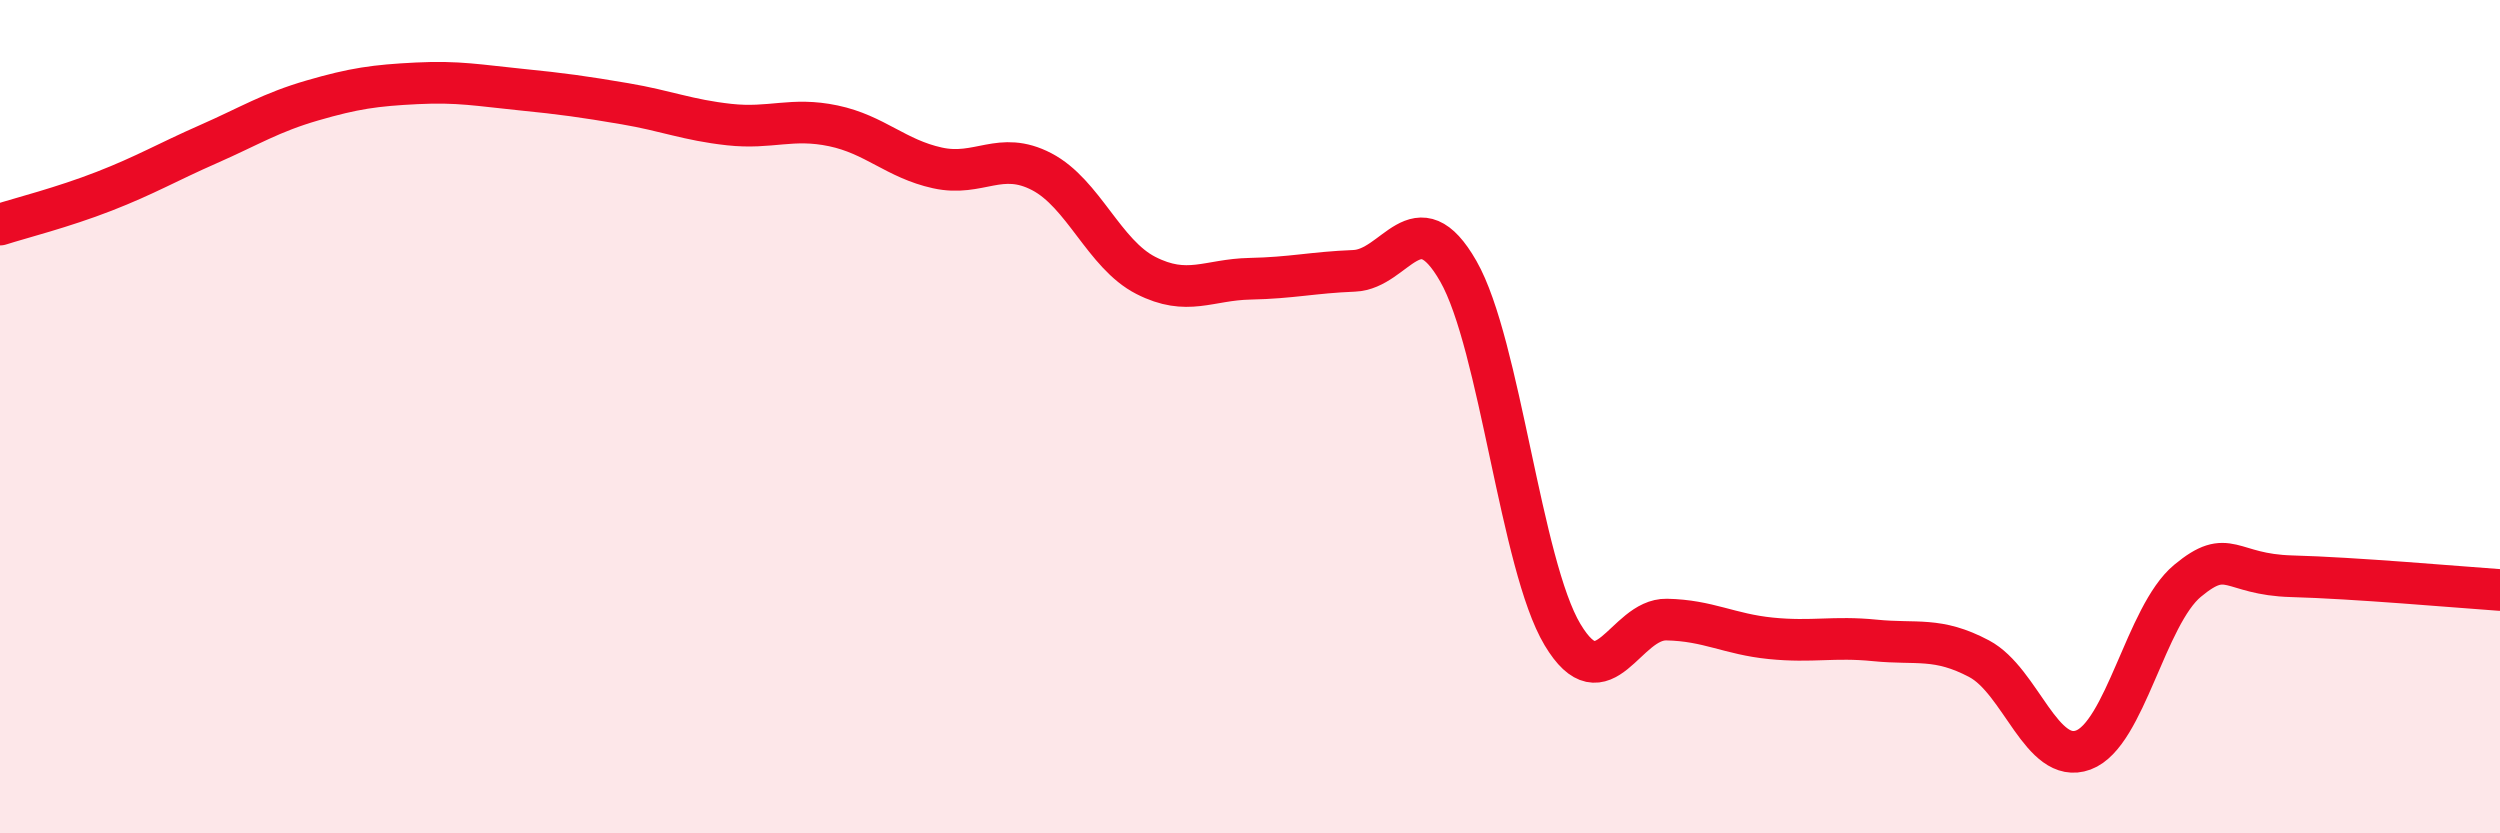
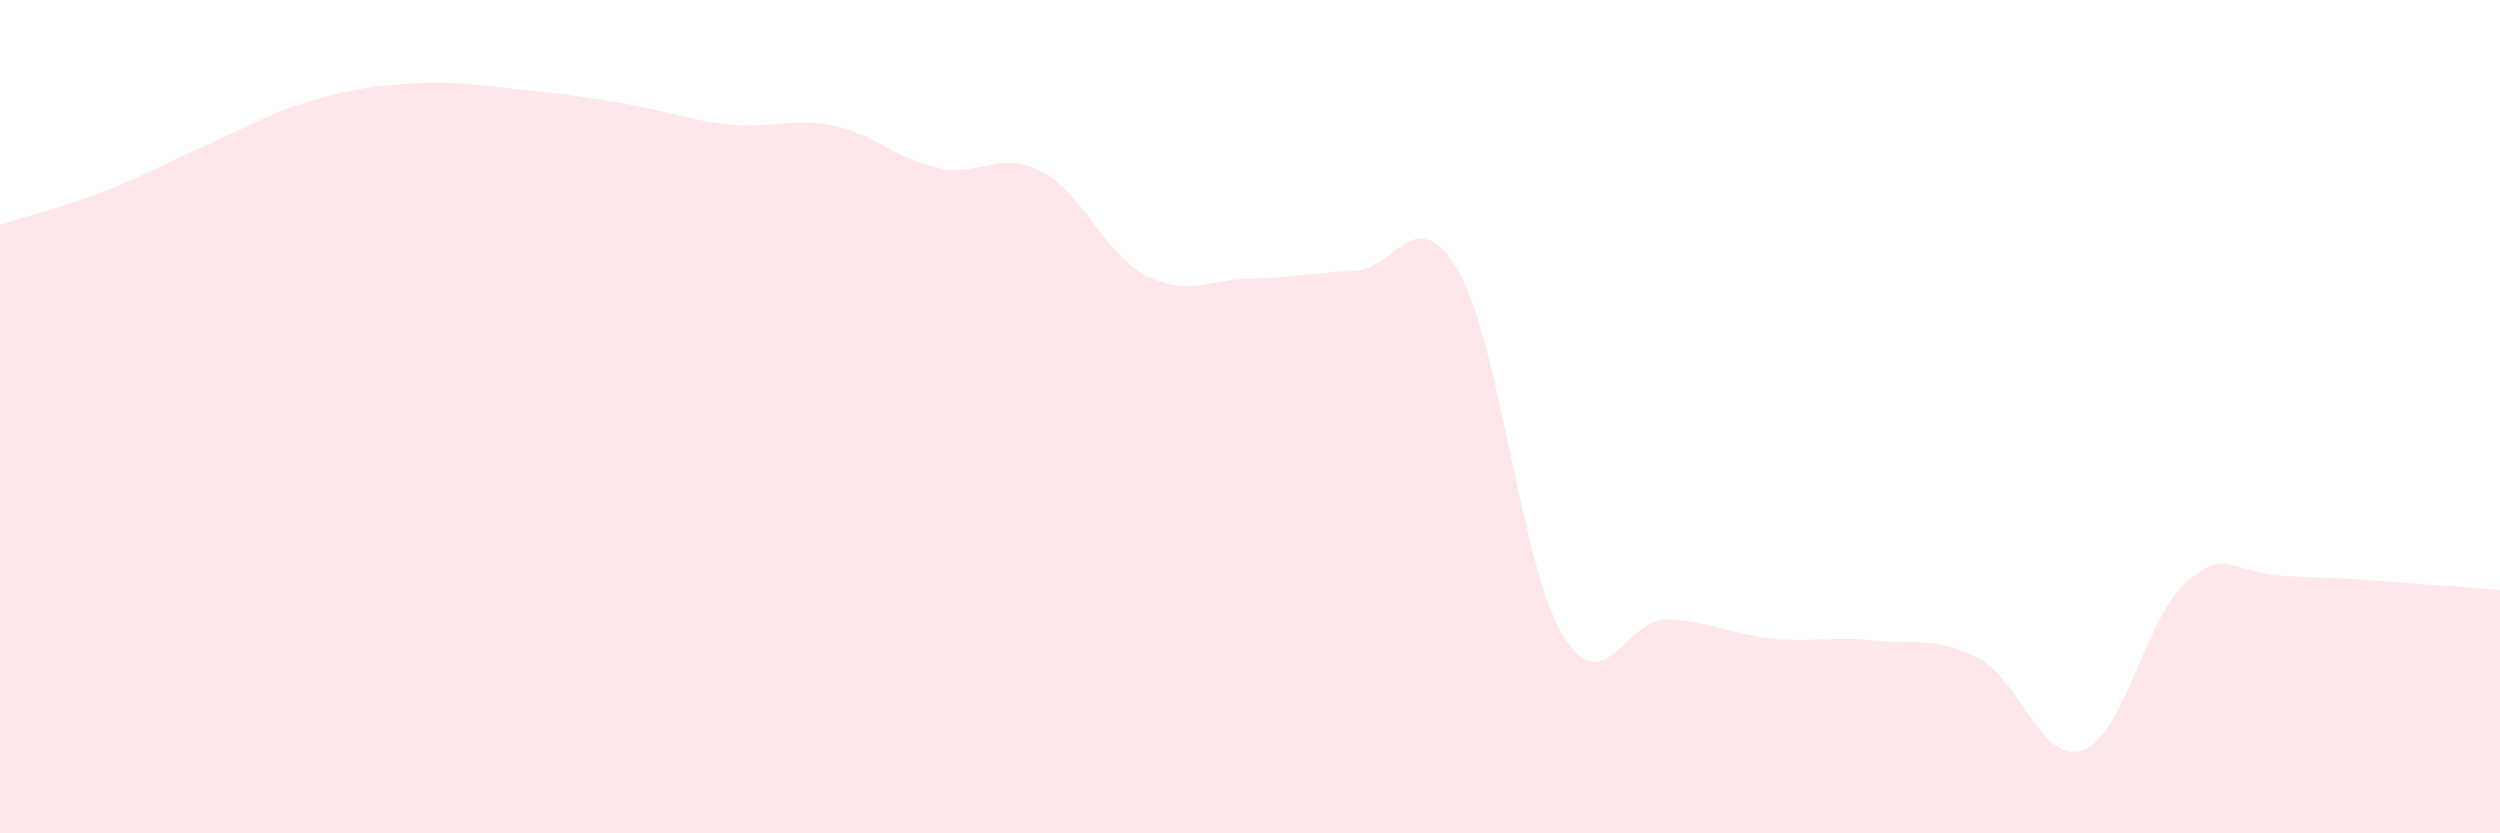
<svg xmlns="http://www.w3.org/2000/svg" width="60" height="20" viewBox="0 0 60 20">
  <path d="M 0,5.39 C 0.5,5.23 1.5,4.98 2.5,4.59 C 3.5,4.2 4,3.9 5,3.46 C 6,3.02 6.5,2.7 7.5,2.41 C 8.5,2.12 9,2.05 10,2 C 11,1.95 11.5,2.05 12.5,2.15 C 13.5,2.25 14,2.32 15,2.49 C 16,2.66 16.5,2.88 17.5,2.99 C 18.5,3.1 19,2.81 20,3.02 C 21,3.23 21.5,3.81 22.5,4.03 C 23.5,4.25 24,3.6 25,4.12 C 26,4.64 26.5,6.1 27.5,6.61 C 28.5,7.12 29,6.71 30,6.69 C 31,6.67 31.5,6.54 32.5,6.5 C 33.5,6.46 34,4.76 35,6.51 C 36,8.26 36.5,13.56 37.5,15.23 C 38.5,16.9 39,14.85 40,14.87 C 41,14.89 41.5,15.22 42.5,15.32 C 43.5,15.42 44,15.27 45,15.37 C 46,15.47 46.5,15.28 47.5,15.81 C 48.5,16.34 49,18.37 50,18 C 51,17.63 51.5,14.77 52.5,13.94 C 53.5,13.11 53.5,13.79 55,13.83 C 56.5,13.87 59,14.09 60,14.16L60 20L0 20Z" fill="#EB0A25" opacity="0.1" stroke-linecap="round" stroke-linejoin="round" />
-   <path d="M 0,5.39 C 0.5,5.23 1.5,4.98 2.5,4.59 C 3.5,4.2 4,3.9 5,3.46 C 6,3.02 6.5,2.7 7.5,2.41 C 8.5,2.12 9,2.05 10,2 C 11,1.95 11.5,2.05 12.5,2.15 C 13.5,2.25 14,2.32 15,2.49 C 16,2.66 16.5,2.88 17.5,2.99 C 18.5,3.1 19,2.81 20,3.02 C 21,3.23 21.5,3.81 22.5,4.03 C 23.5,4.25 24,3.6 25,4.12 C 26,4.64 26.5,6.1 27.5,6.61 C 28.5,7.12 29,6.71 30,6.69 C 31,6.67 31.5,6.54 32.5,6.5 C 33.5,6.46 34,4.76 35,6.51 C 36,8.26 36.5,13.56 37.5,15.23 C 38.5,16.9 39,14.85 40,14.87 C 41,14.89 41.5,15.22 42.5,15.32 C 43.5,15.42 44,15.27 45,15.37 C 46,15.47 46.5,15.28 47.5,15.81 C 48.5,16.34 49,18.37 50,18 C 51,17.63 51.5,14.77 52.5,13.94 C 53.5,13.11 53.5,13.79 55,13.83 C 56.5,13.87 59,14.09 60,14.16" stroke="#EB0A25" stroke-width="1" fill="none" stroke-linecap="round" stroke-linejoin="round" />
</svg>